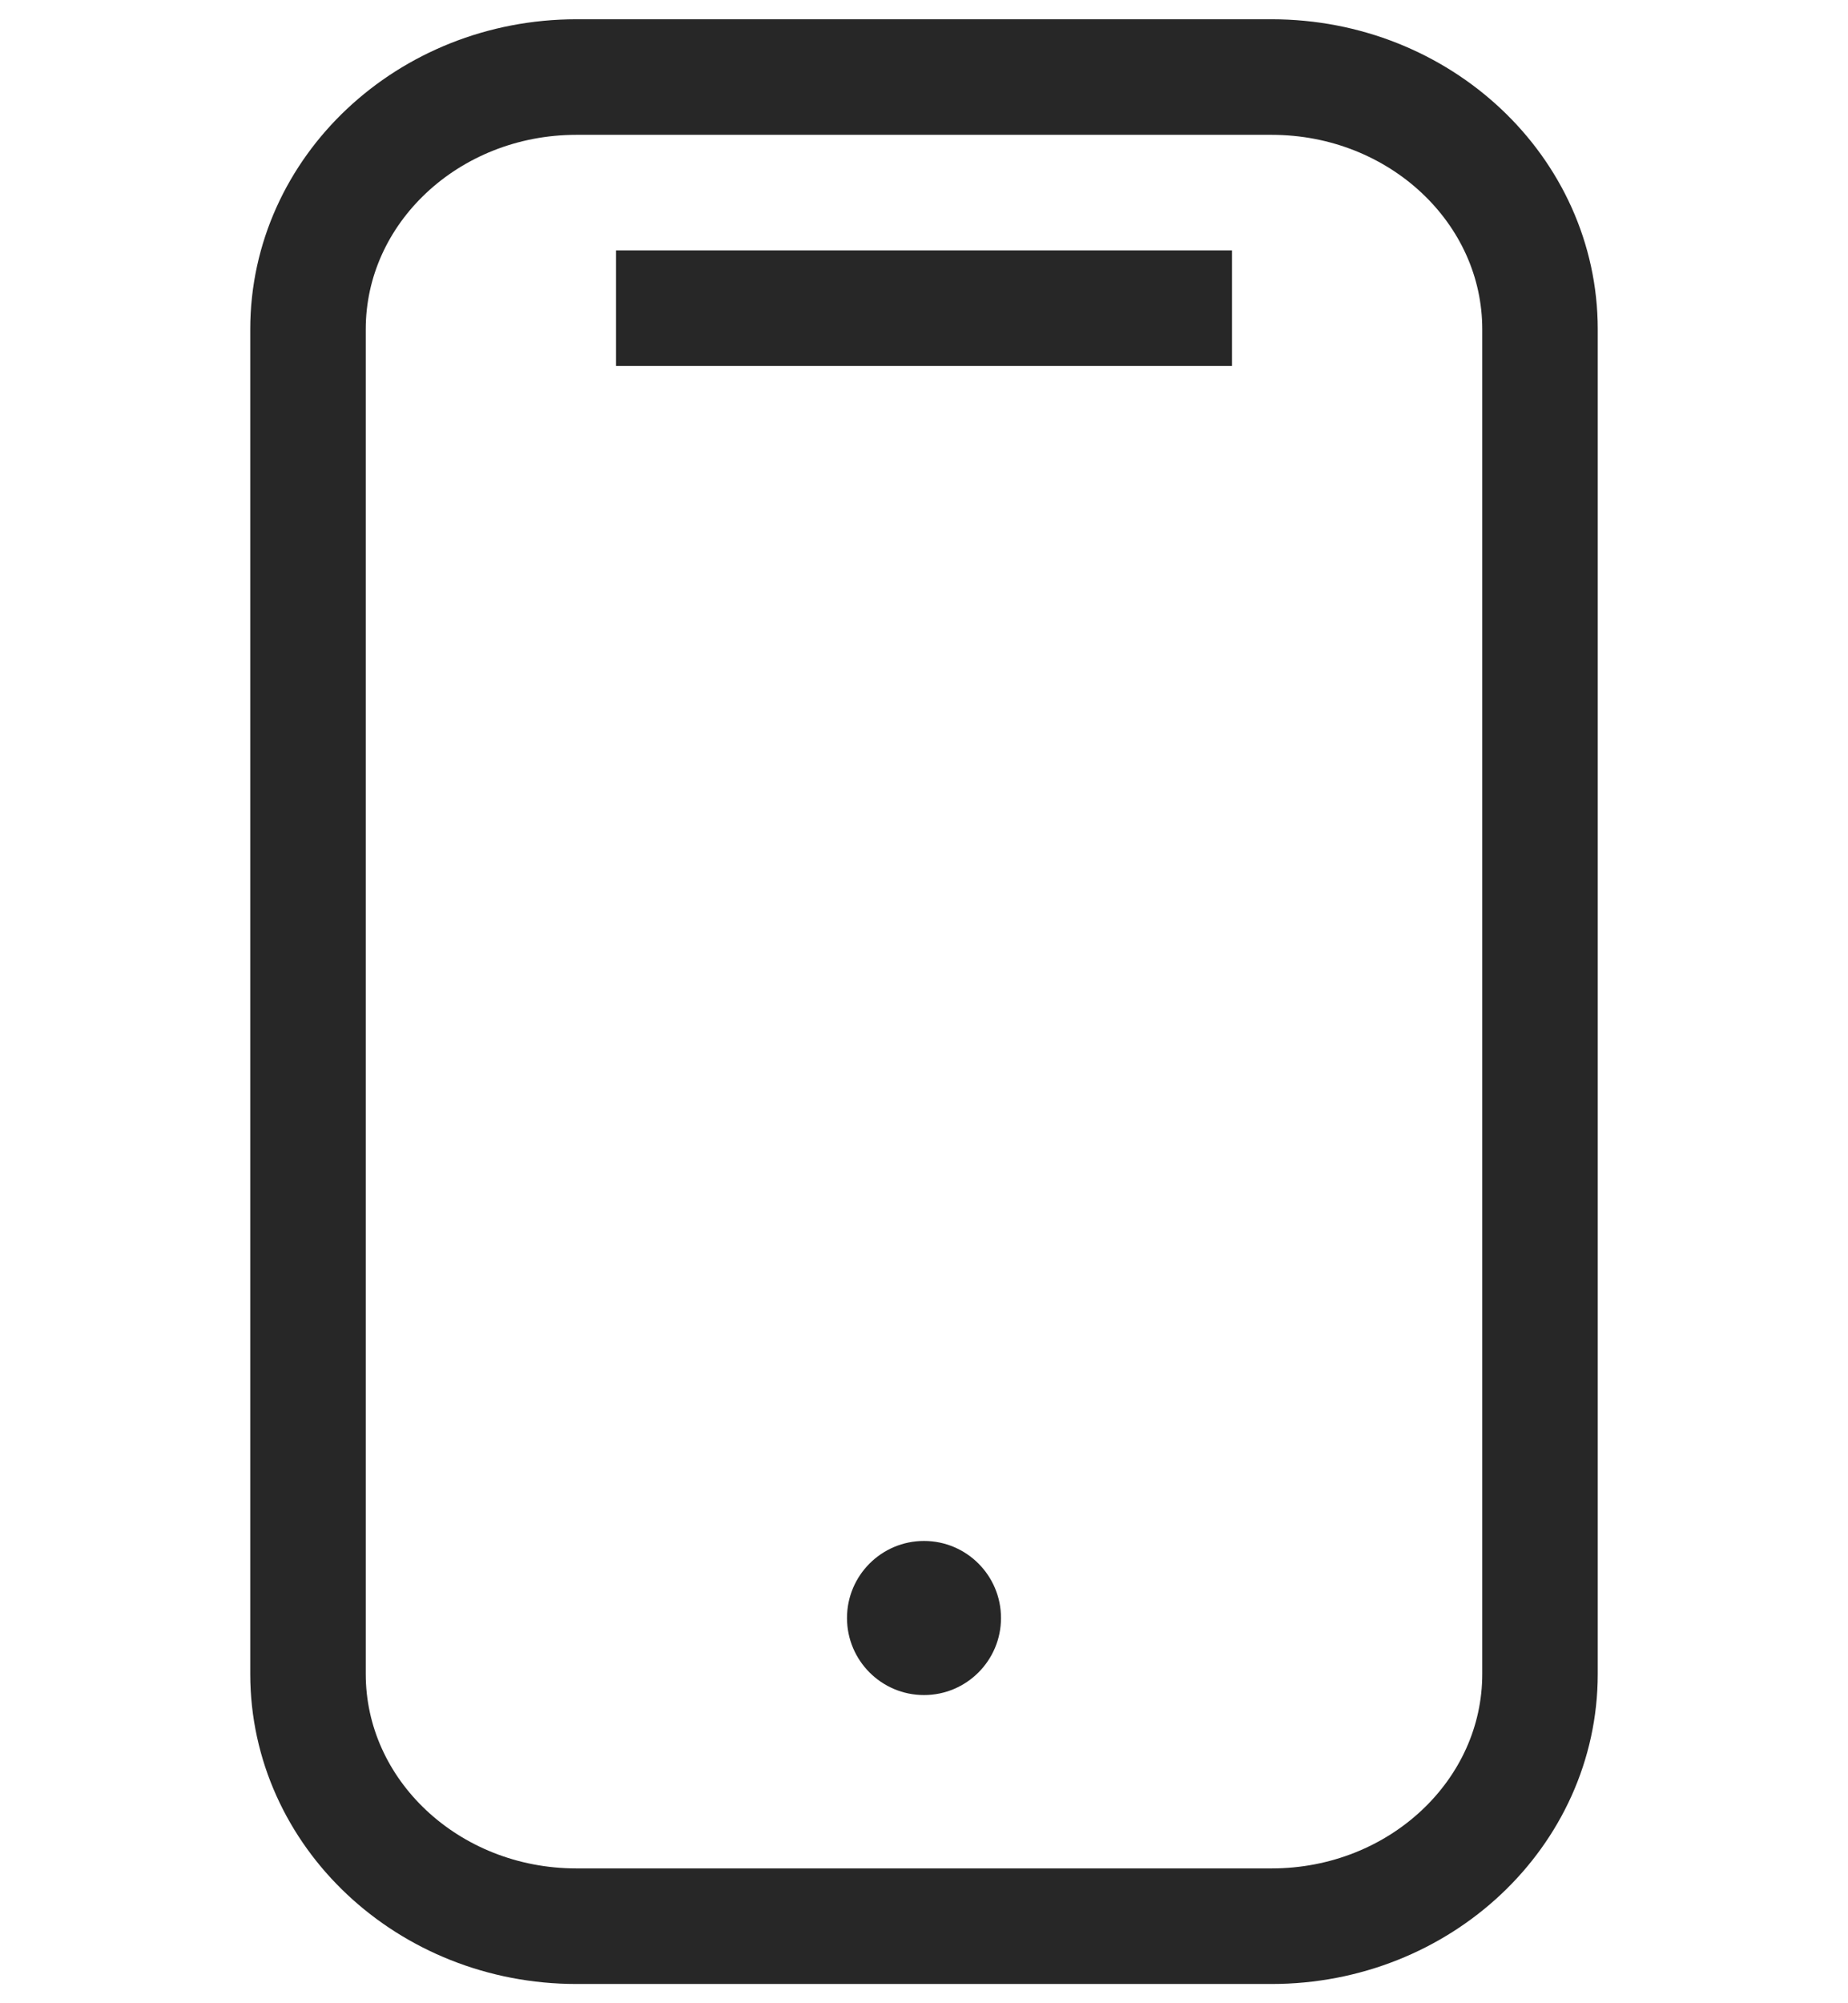
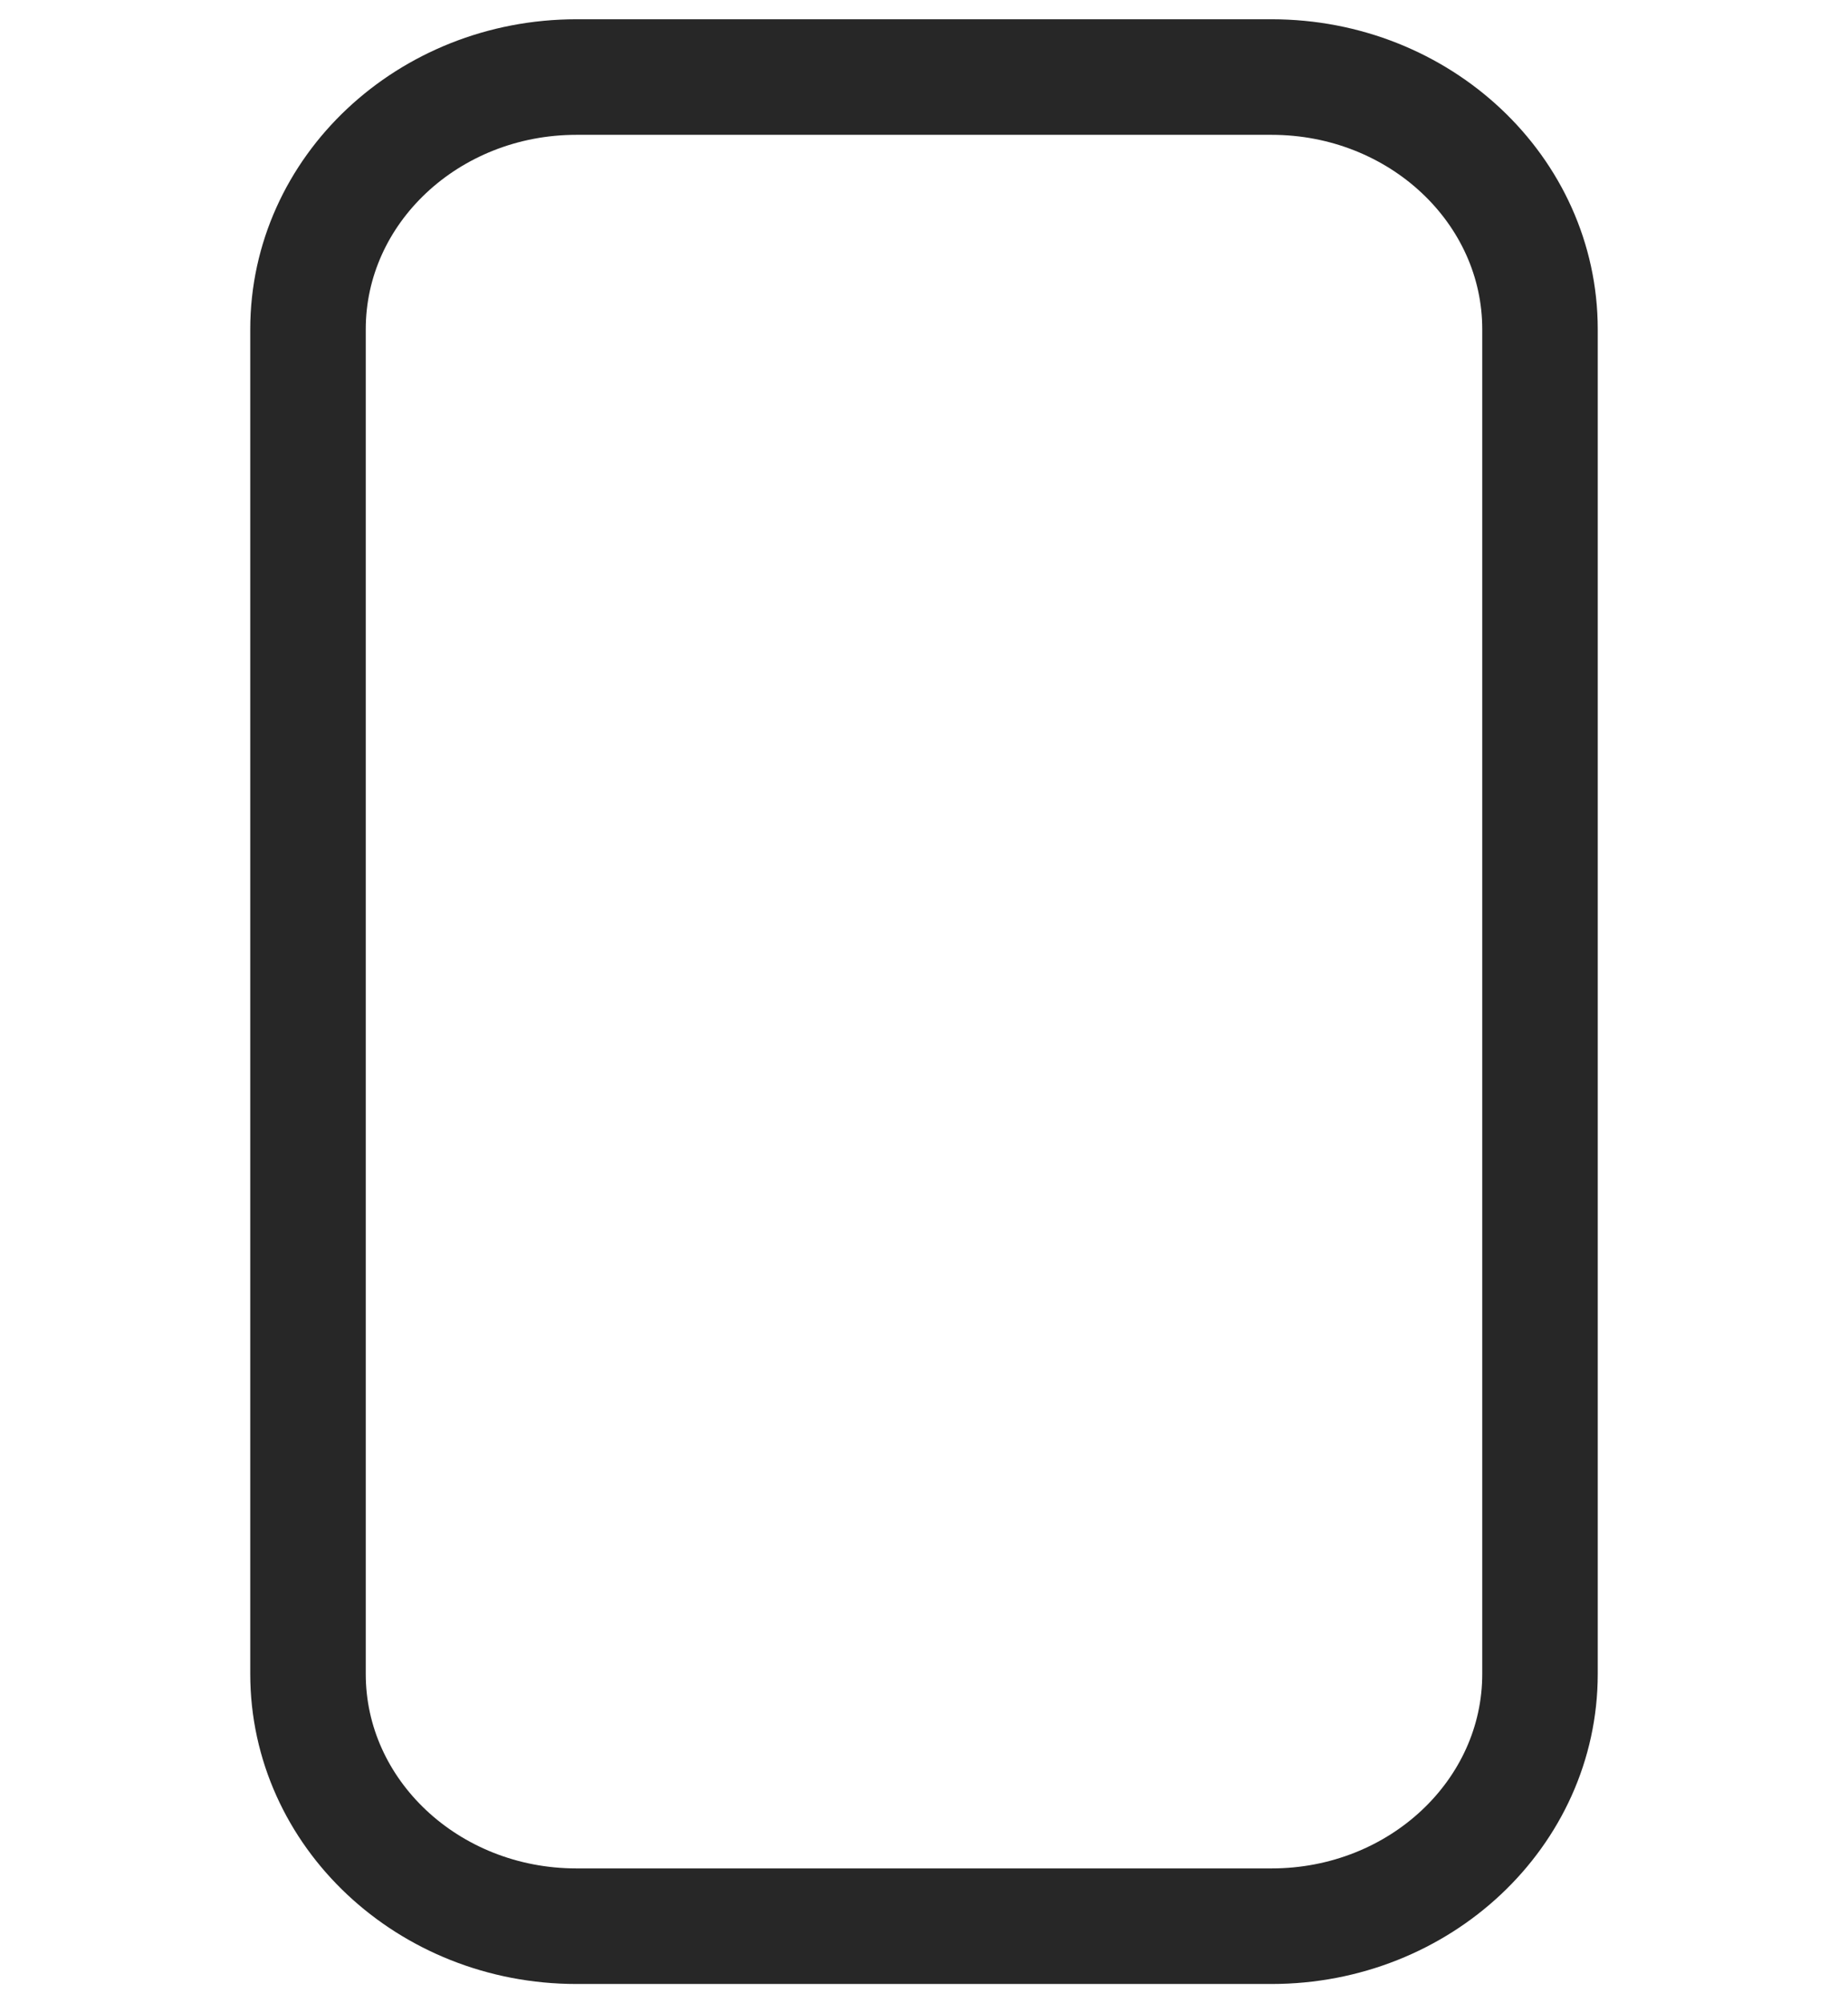
<svg xmlns="http://www.w3.org/2000/svg" width="24" height="26" viewBox="0 0 24 26" fill="none">
  <path d="M16.514 1H7.486C5.561 1 4 2.466 4 4.274V21.726C4 23.534 5.561 25 7.486 25H16.514C18.439 25 20 23.534 20 21.726V4.274C20 2.466 18.439 1 16.514 1Z" stroke="#272727" stroke-width="1.5" stroke-miterlimit="10" />
-   <path d="M12 22C12.552 22 13 21.552 13 21C13 20.448 12.552 20 12 20C11.448 20 11 20.448 11 21C11 21.552 11.448 22 12 22Z" fill="#272727" />
-   <path d="M8 4H16" stroke="#272727" stroke-width="1.5" stroke-miterlimit="10" />
</svg>